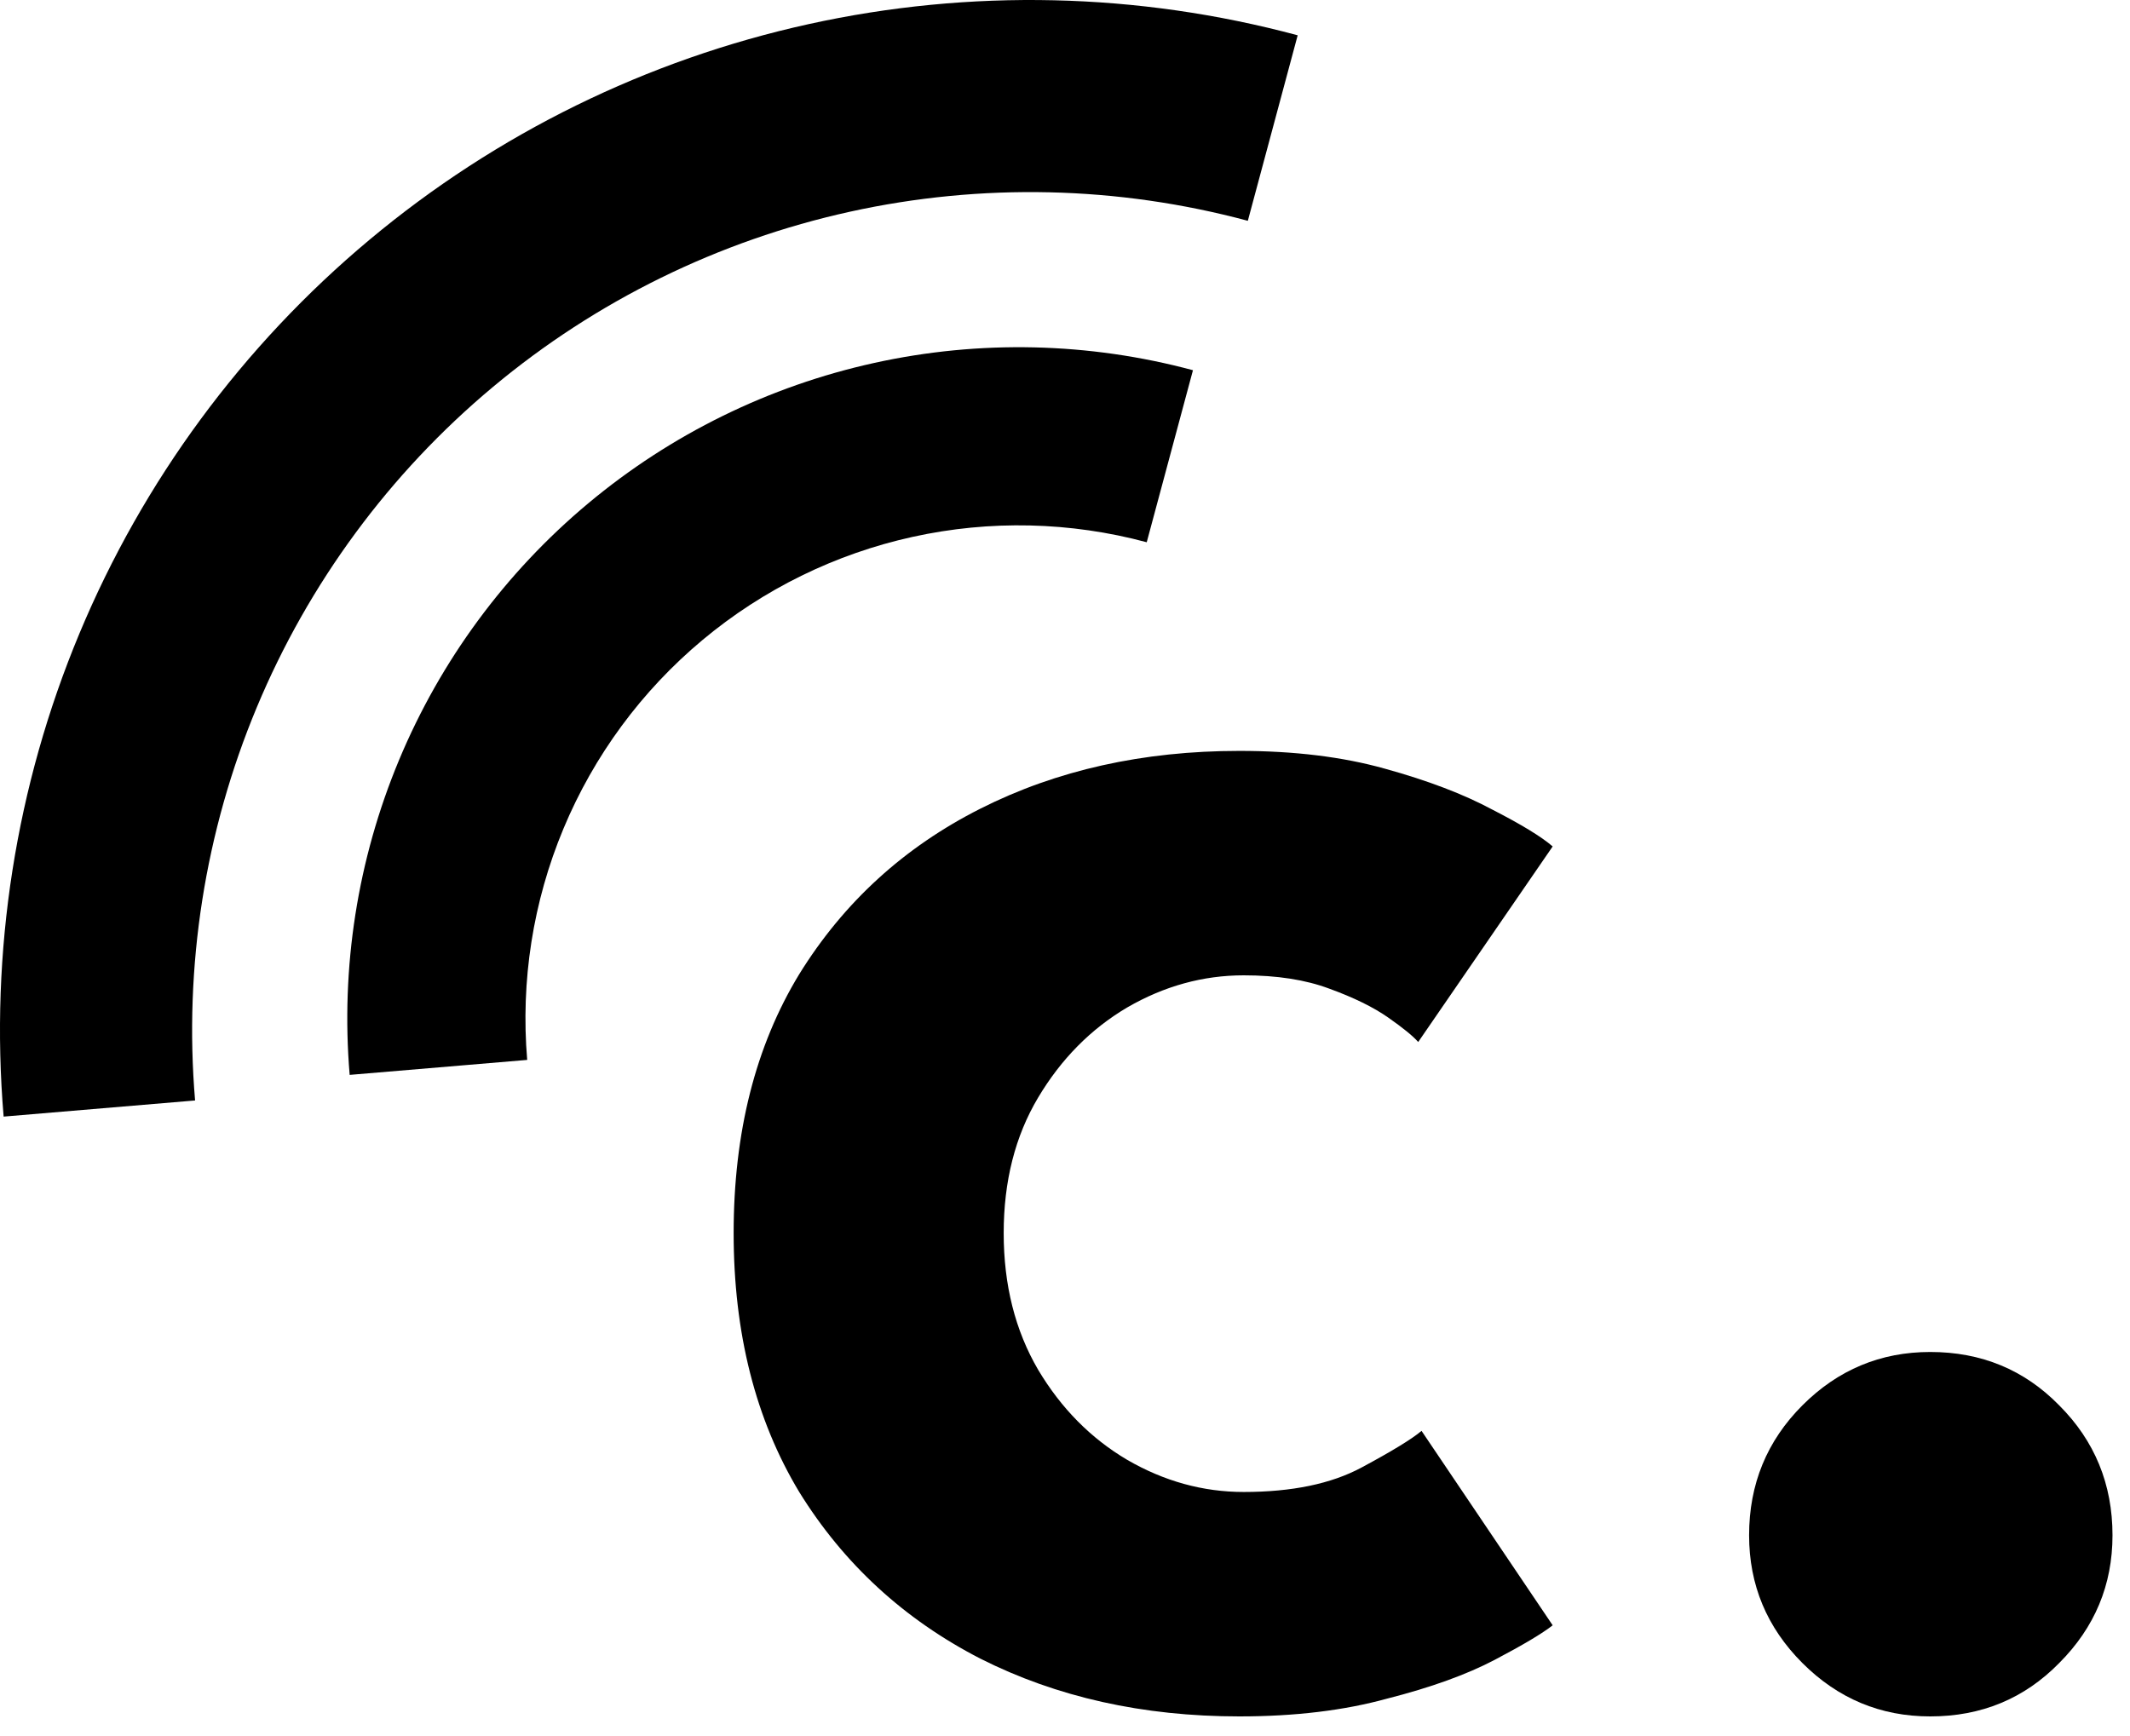
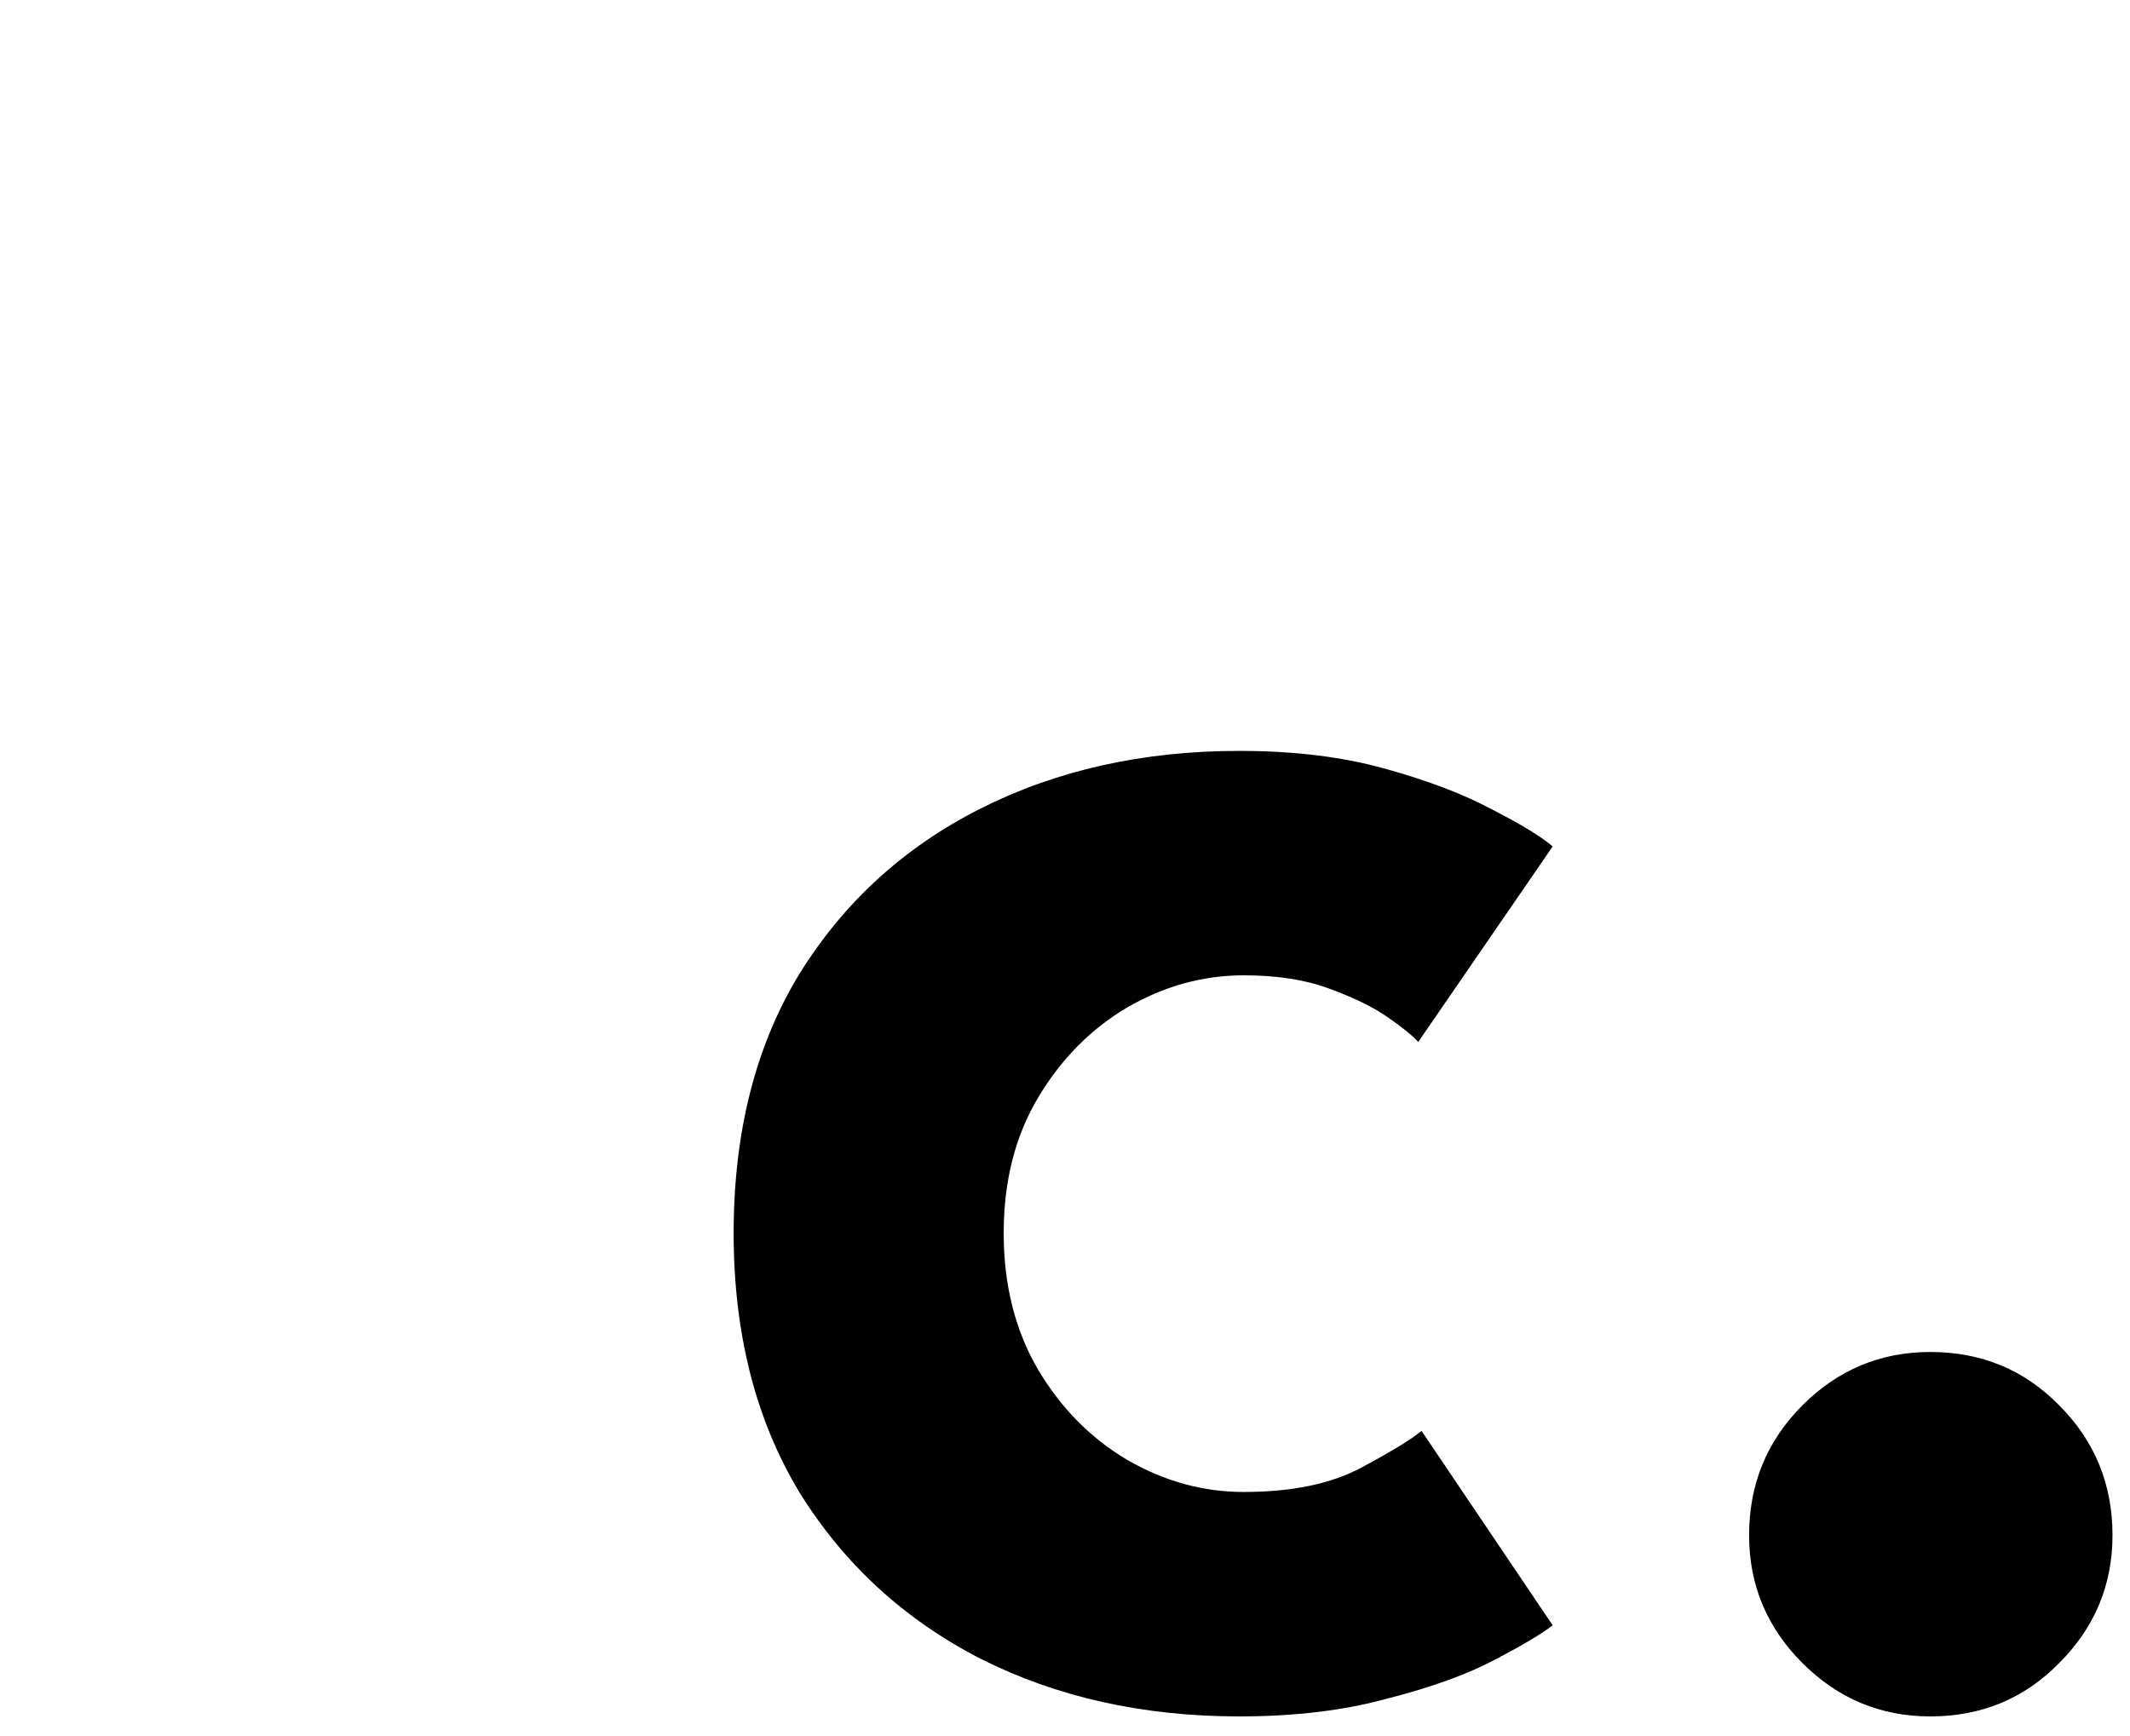
<svg xmlns="http://www.w3.org/2000/svg" width="92" height="75" viewBox="0 0 92 75" fill="none">
  <path d="M53.72 64.456C55.8 64.456 57.496 64.104 58.808 63.4C60.12 62.696 60.984 62.168 61.4 61.816L67.064 70.216C66.616 70.568 65.784 71.064 64.568 71.704C63.352 72.344 61.8 72.904 59.912 73.384C58.056 73.896 55.928 74.152 53.528 74.152C49.368 74.152 45.64 73.32 42.344 71.656C39.048 69.96 36.44 67.56 34.52 64.456C32.632 61.32 31.688 57.592 31.688 53.272C31.688 48.92 32.632 45.192 34.52 42.088C36.44 38.984 39.048 36.6 42.344 34.936C45.64 33.272 49.368 32.44 53.528 32.44C55.896 32.44 57.992 32.696 59.816 33.208C61.672 33.72 63.224 34.312 64.472 34.984C65.72 35.624 66.584 36.152 67.064 36.568L61.256 45.016C61.032 44.76 60.6 44.408 59.96 43.96C59.32 43.512 58.472 43.096 57.416 42.712C56.392 42.328 55.16 42.136 53.72 42.136C51.96 42.136 50.28 42.6 48.68 43.528C47.112 44.456 45.832 45.752 44.84 47.416C43.848 49.08 43.352 51.032 43.352 53.272C43.352 55.512 43.848 57.48 44.84 59.176C45.832 60.84 47.112 62.136 48.68 63.064C50.28 63.992 51.96 64.456 53.72 64.456Z" fill="black" />
  <path d="M83.372 74.152C81.228 74.152 79.388 73.384 77.852 71.848C76.316 70.312 75.548 68.472 75.548 66.328C75.548 64.12 76.316 62.248 77.852 60.712C79.388 59.176 81.228 58.408 83.372 58.408C85.58 58.408 87.436 59.176 88.94 60.712C90.476 62.248 91.244 64.12 91.244 66.328C91.244 68.472 90.476 70.312 88.94 71.848C87.436 73.384 85.58 74.152 83.372 74.152Z" fill="black" />
-   <path d="M0.157 48.239C-0.443 41.119 0.68 33.96 3.431 27.366C6.182 20.772 10.48 14.937 15.963 10.355C21.445 5.773 27.95 2.579 34.928 1.042C41.905 -0.495 49.15 -0.329 56.05 1.525L53.897 9.539C48.283 8.031 42.389 7.896 36.713 9.146C31.036 10.396 25.744 12.995 21.284 16.723C16.825 20.45 13.328 25.197 11.09 30.561C8.852 35.925 7.938 41.75 8.426 47.542L0.157 48.239Z" fill="black" />
-   <path d="M15.103 46.437C14.711 41.797 15.443 37.131 17.236 32.834C19.029 28.537 21.83 24.734 25.403 21.748C28.975 18.762 33.215 16.68 37.762 15.679C42.309 14.677 47.031 14.785 51.527 15.994L49.53 23.426C46.226 22.538 42.758 22.458 39.417 23.194C36.077 23.93 32.962 25.459 30.338 27.653C27.713 29.847 25.655 32.64 24.338 35.797C23.021 38.954 22.483 42.382 22.771 45.79L15.103 46.437Z" fill="black" />
</svg>